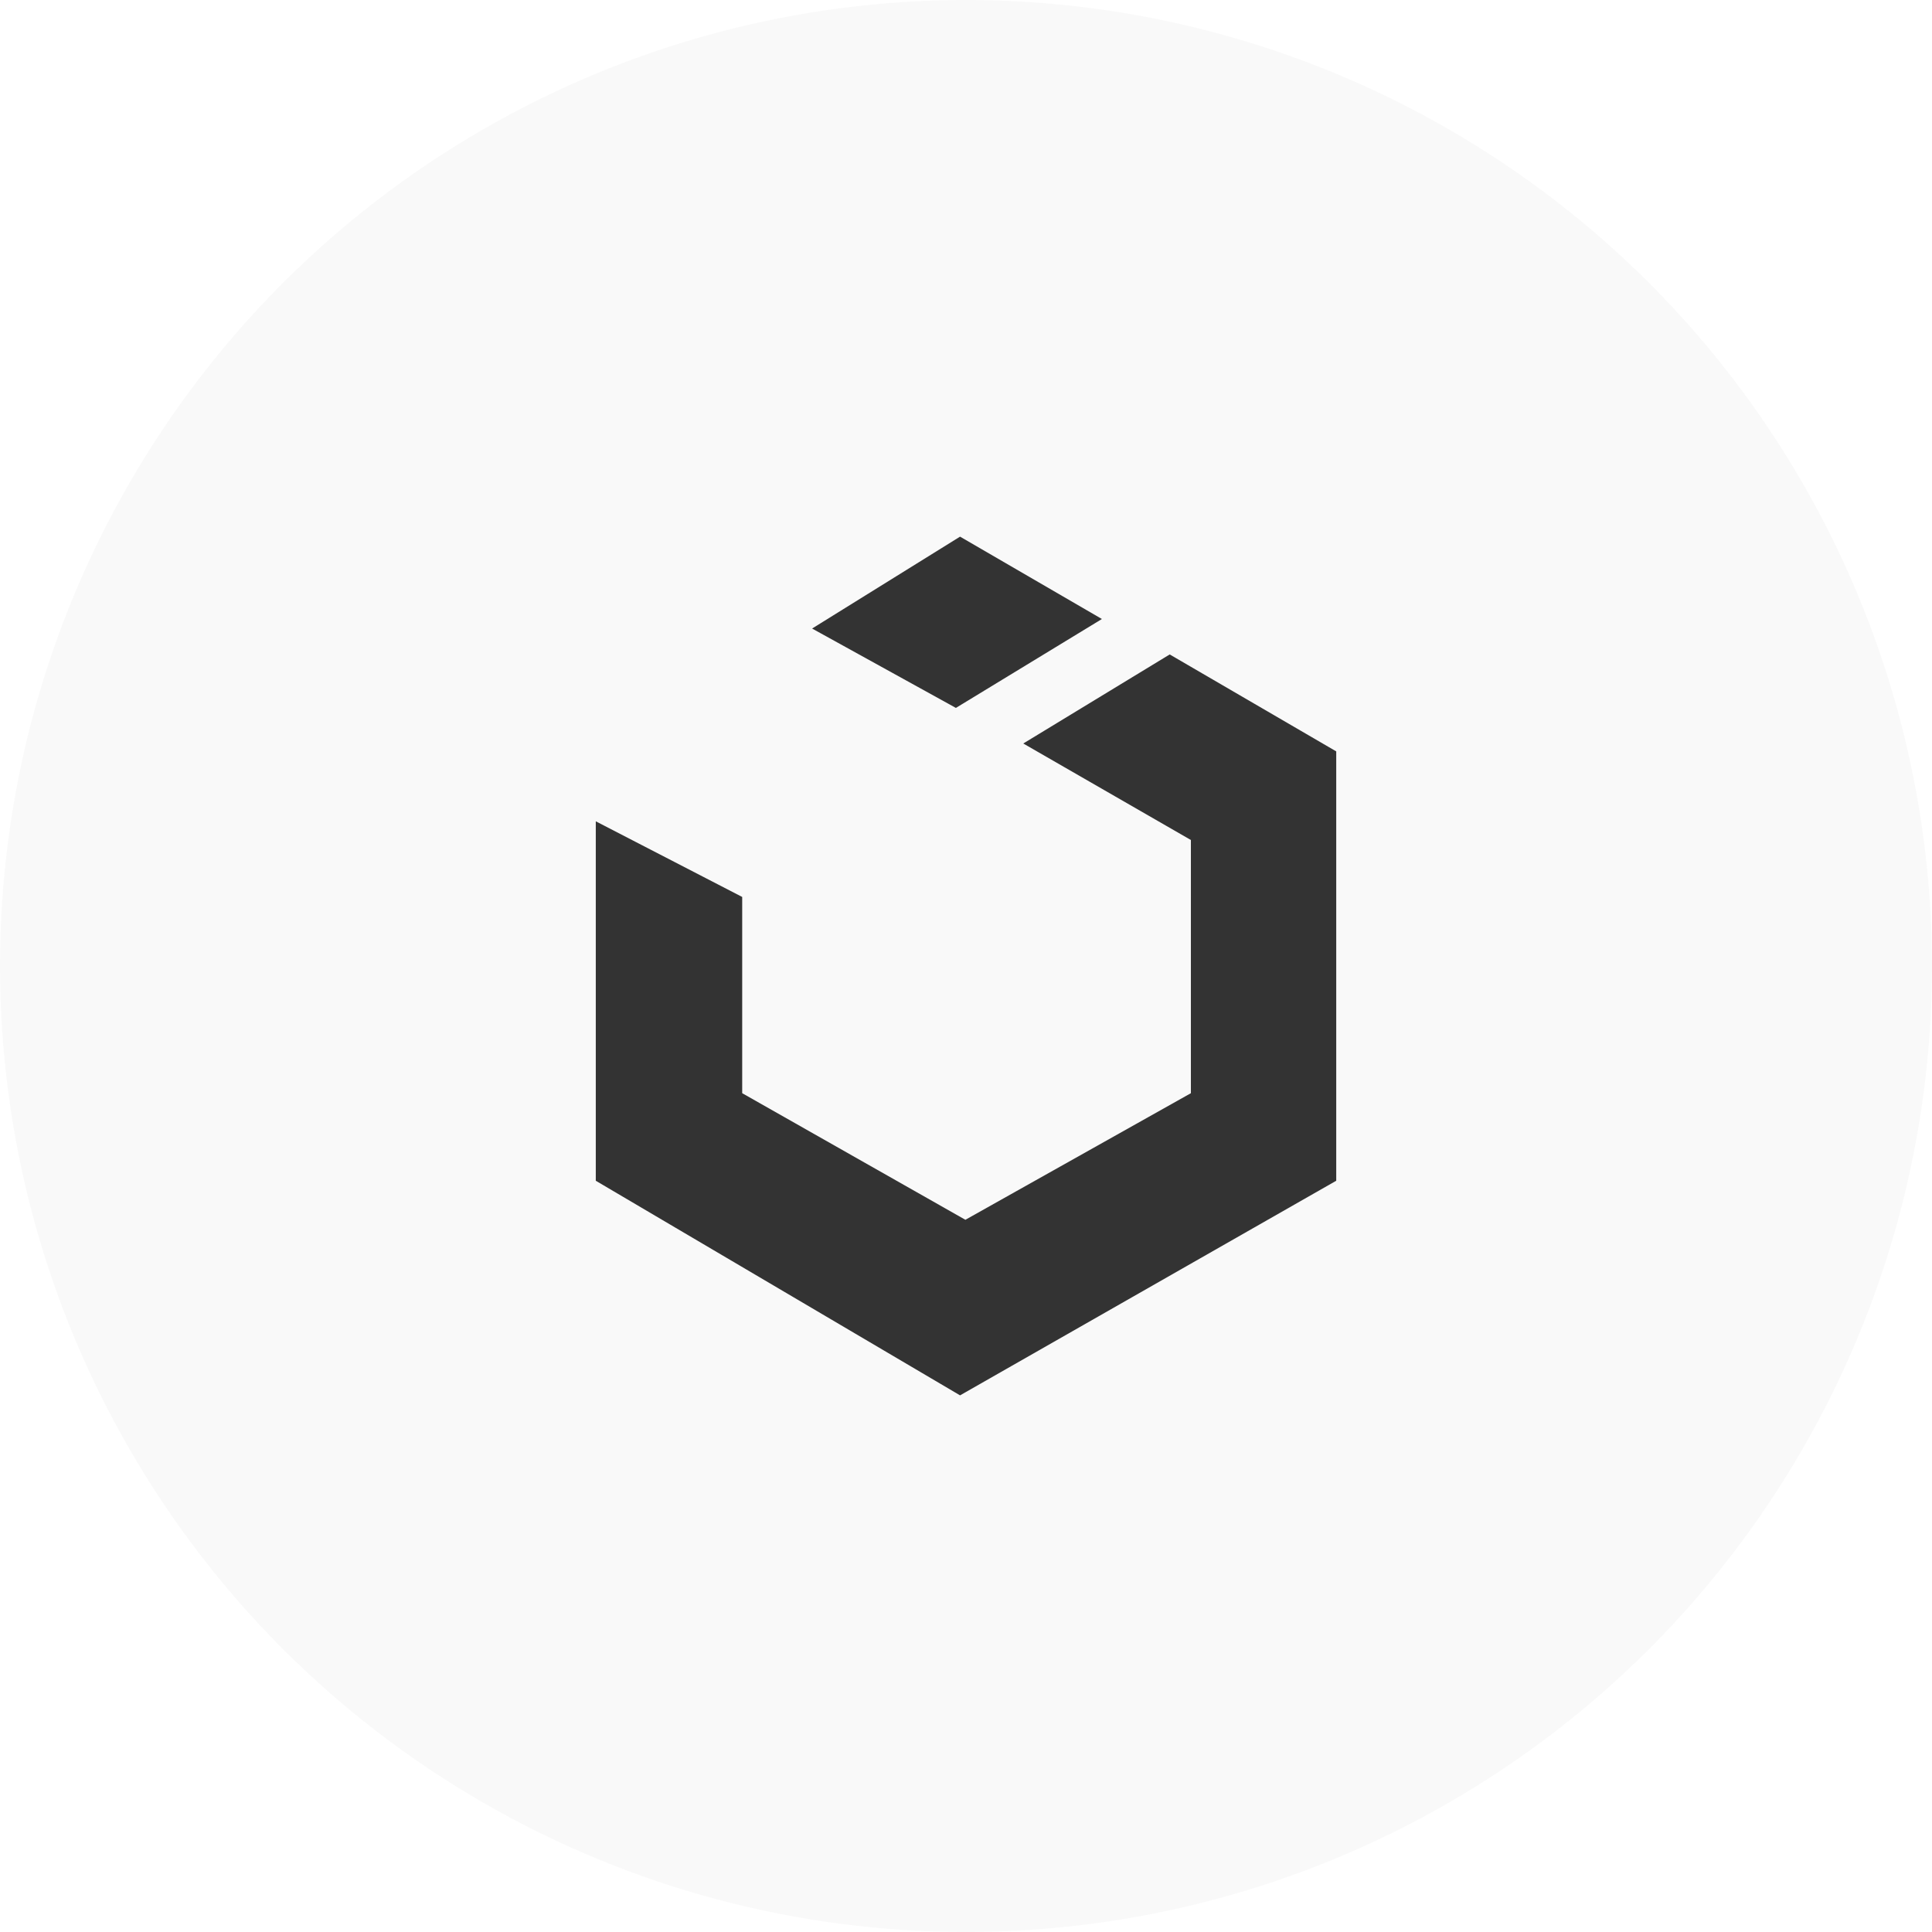
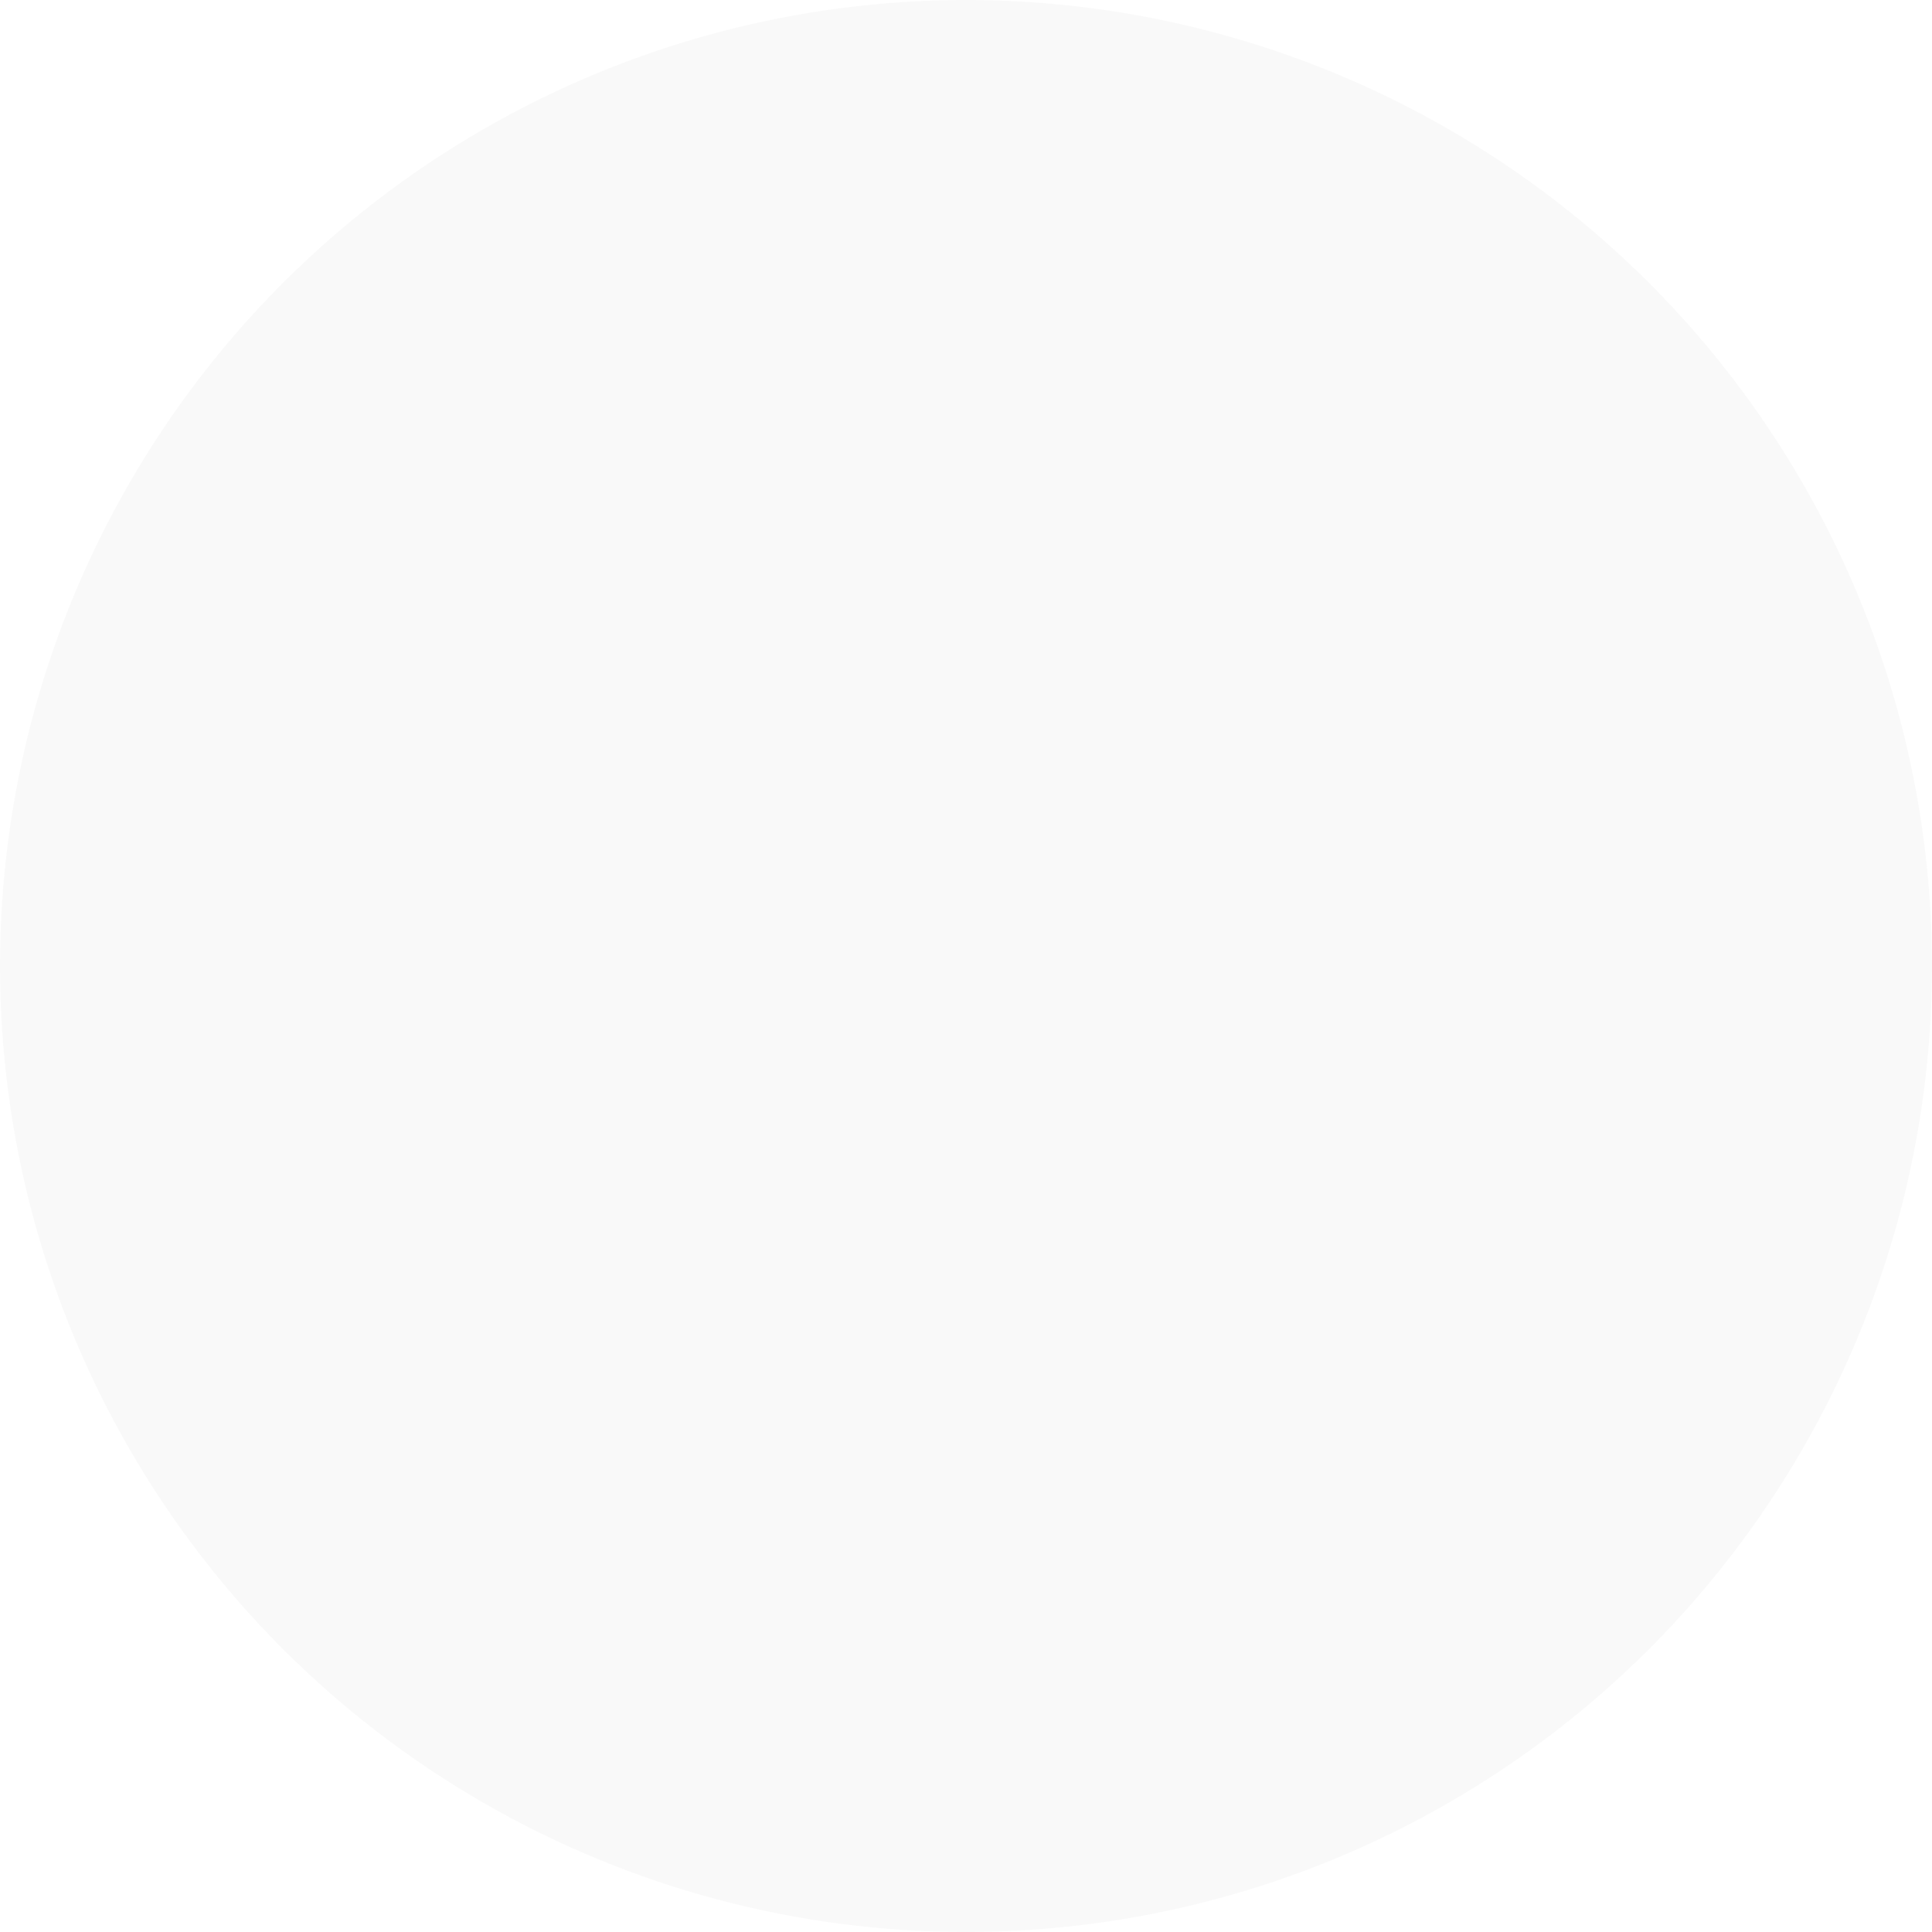
<svg xmlns="http://www.w3.org/2000/svg" version="1.1" id="icon" x="0px" y="0px" width="180px" height="180px" viewBox="0 0 180 180" enable-background="new 0 0 180 180" xml:space="preserve">
  <g id="circle" opacity="0.03">
    <circle fill="#333333" cx="90" cy="90" r="90" />
  </g>
-   <path id="uikit" fill="#333333" d="M89.446,130.002l-33.938-19.994V76.52l13.641,7.047v18.283l20.794,11.795l21.01-11.795V78.262  L95.336,69.27l13.643-8.297l15.515,9.032v40.002L89.446,130.002z M75.661,58.559l13.785-8.561l13.216,7.674l-13.604,8.283  L75.661,58.559z" />
</svg>